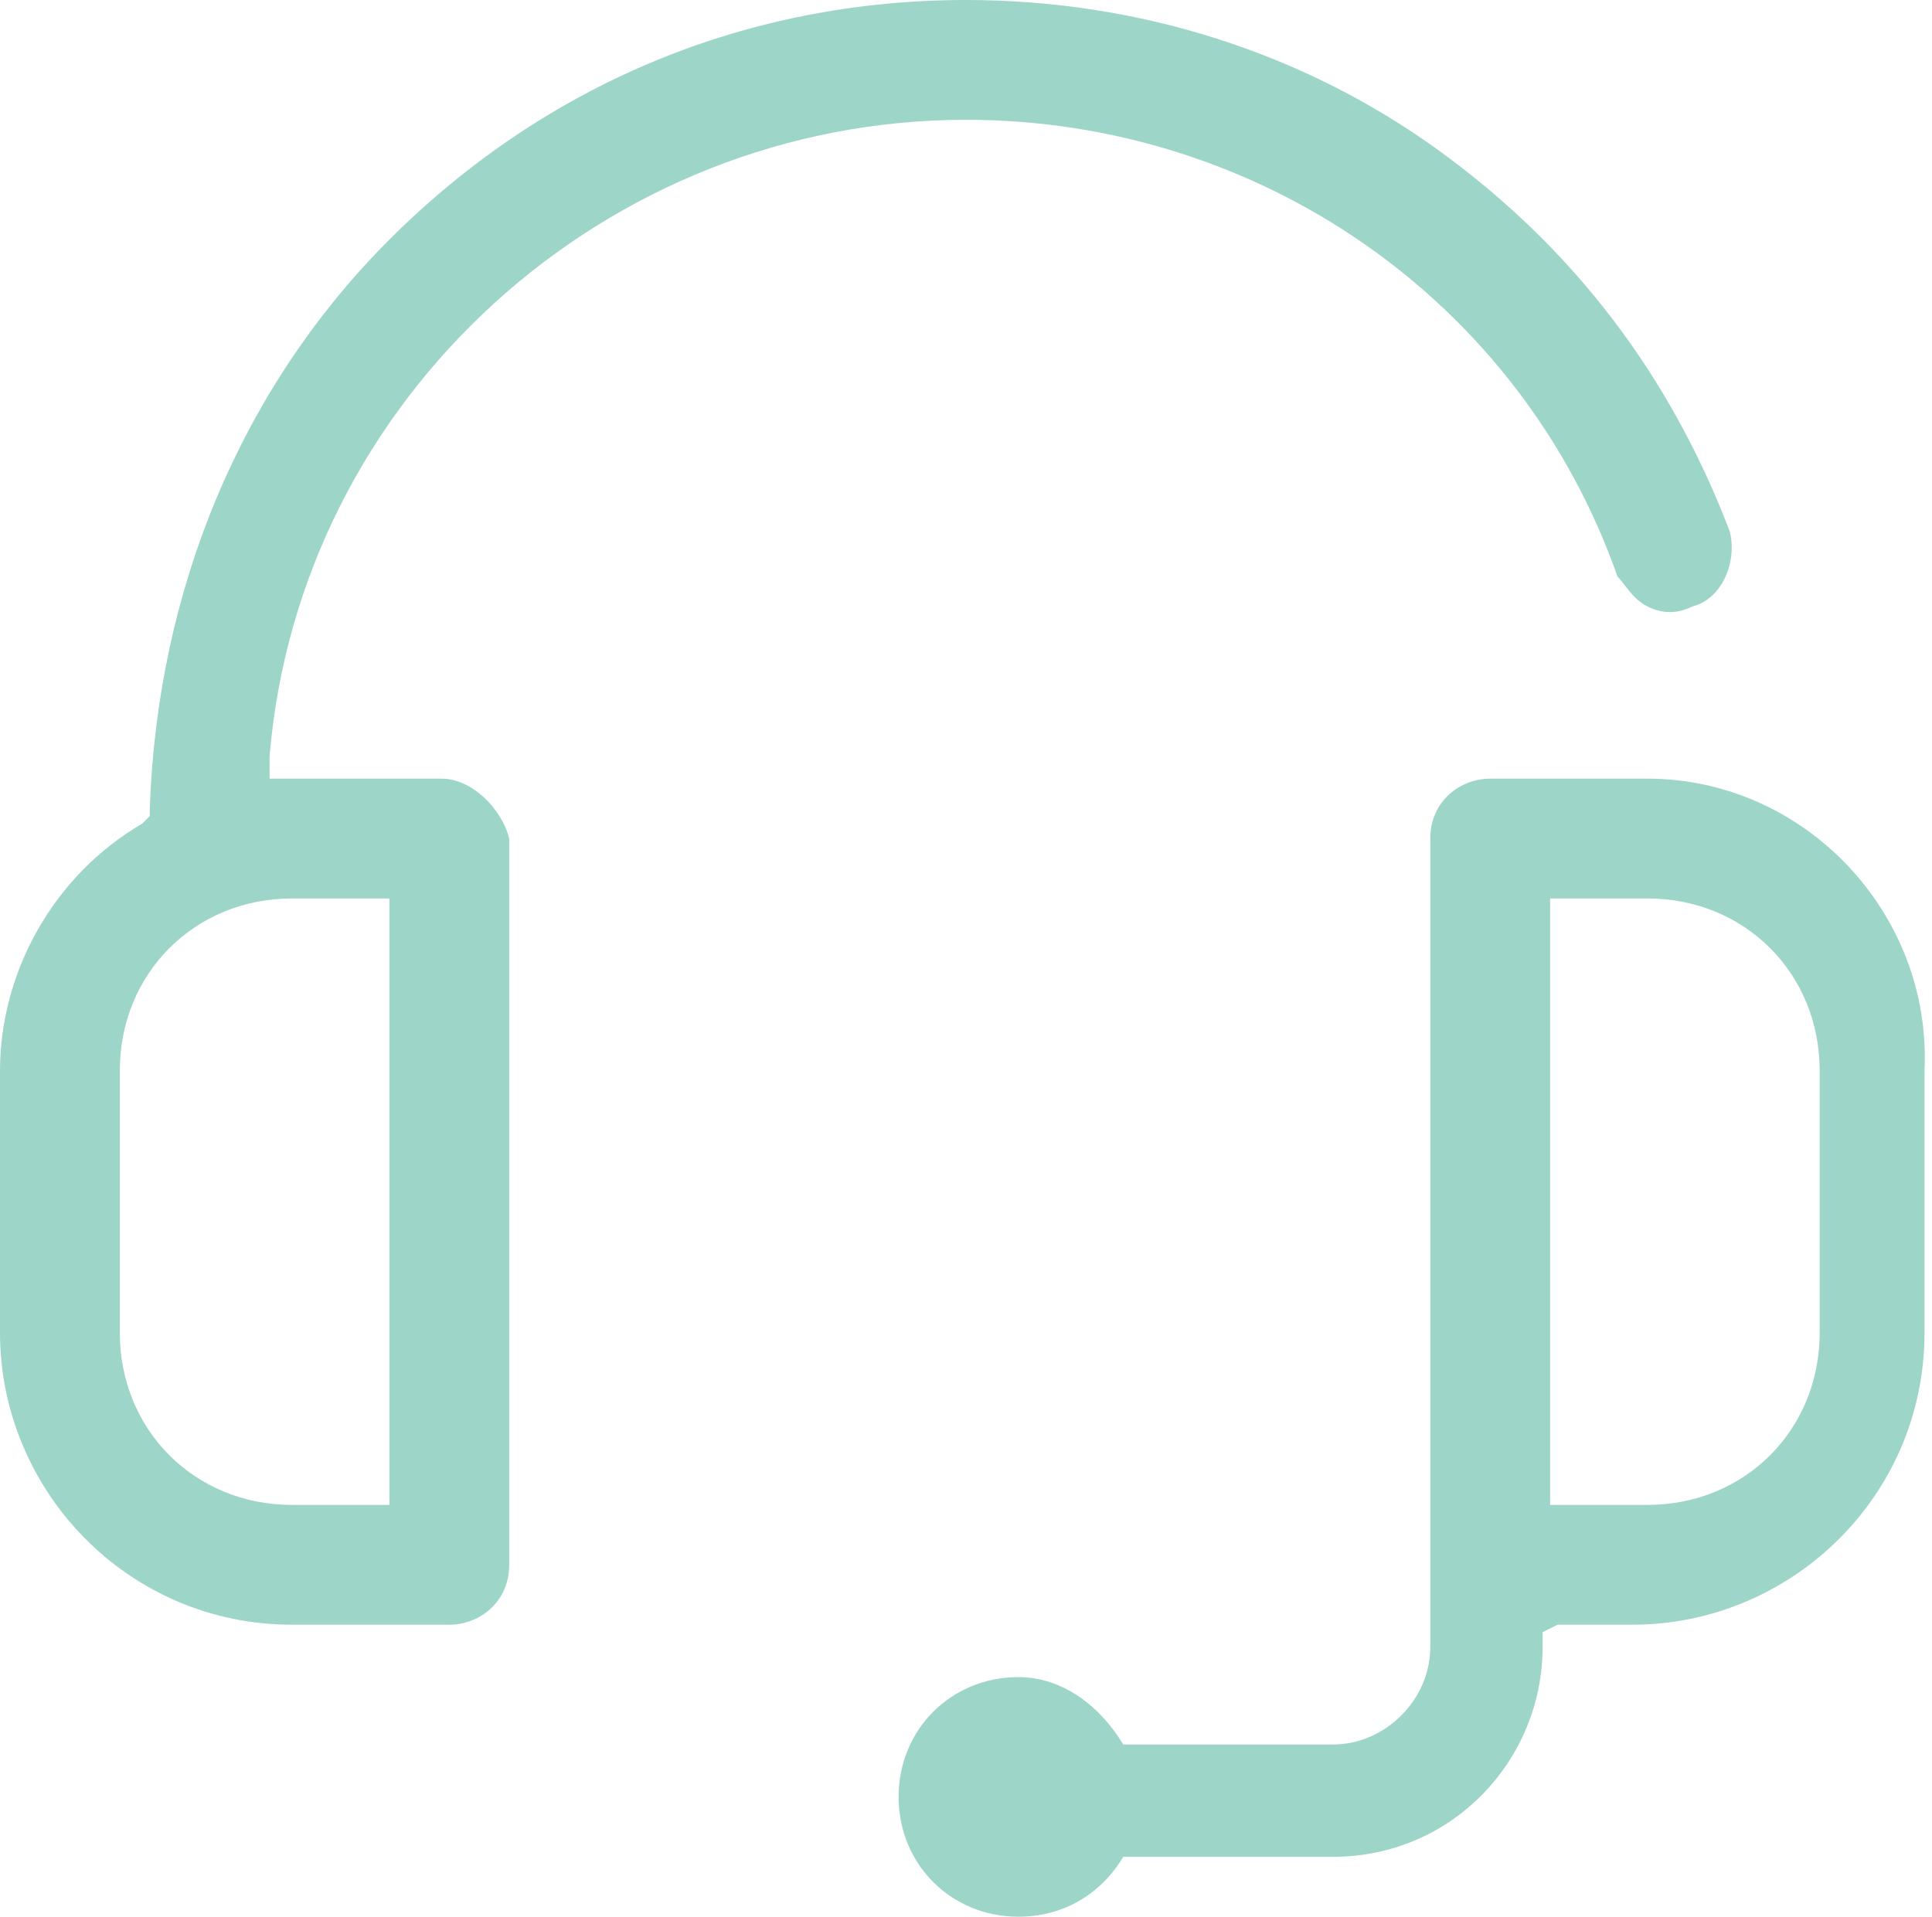
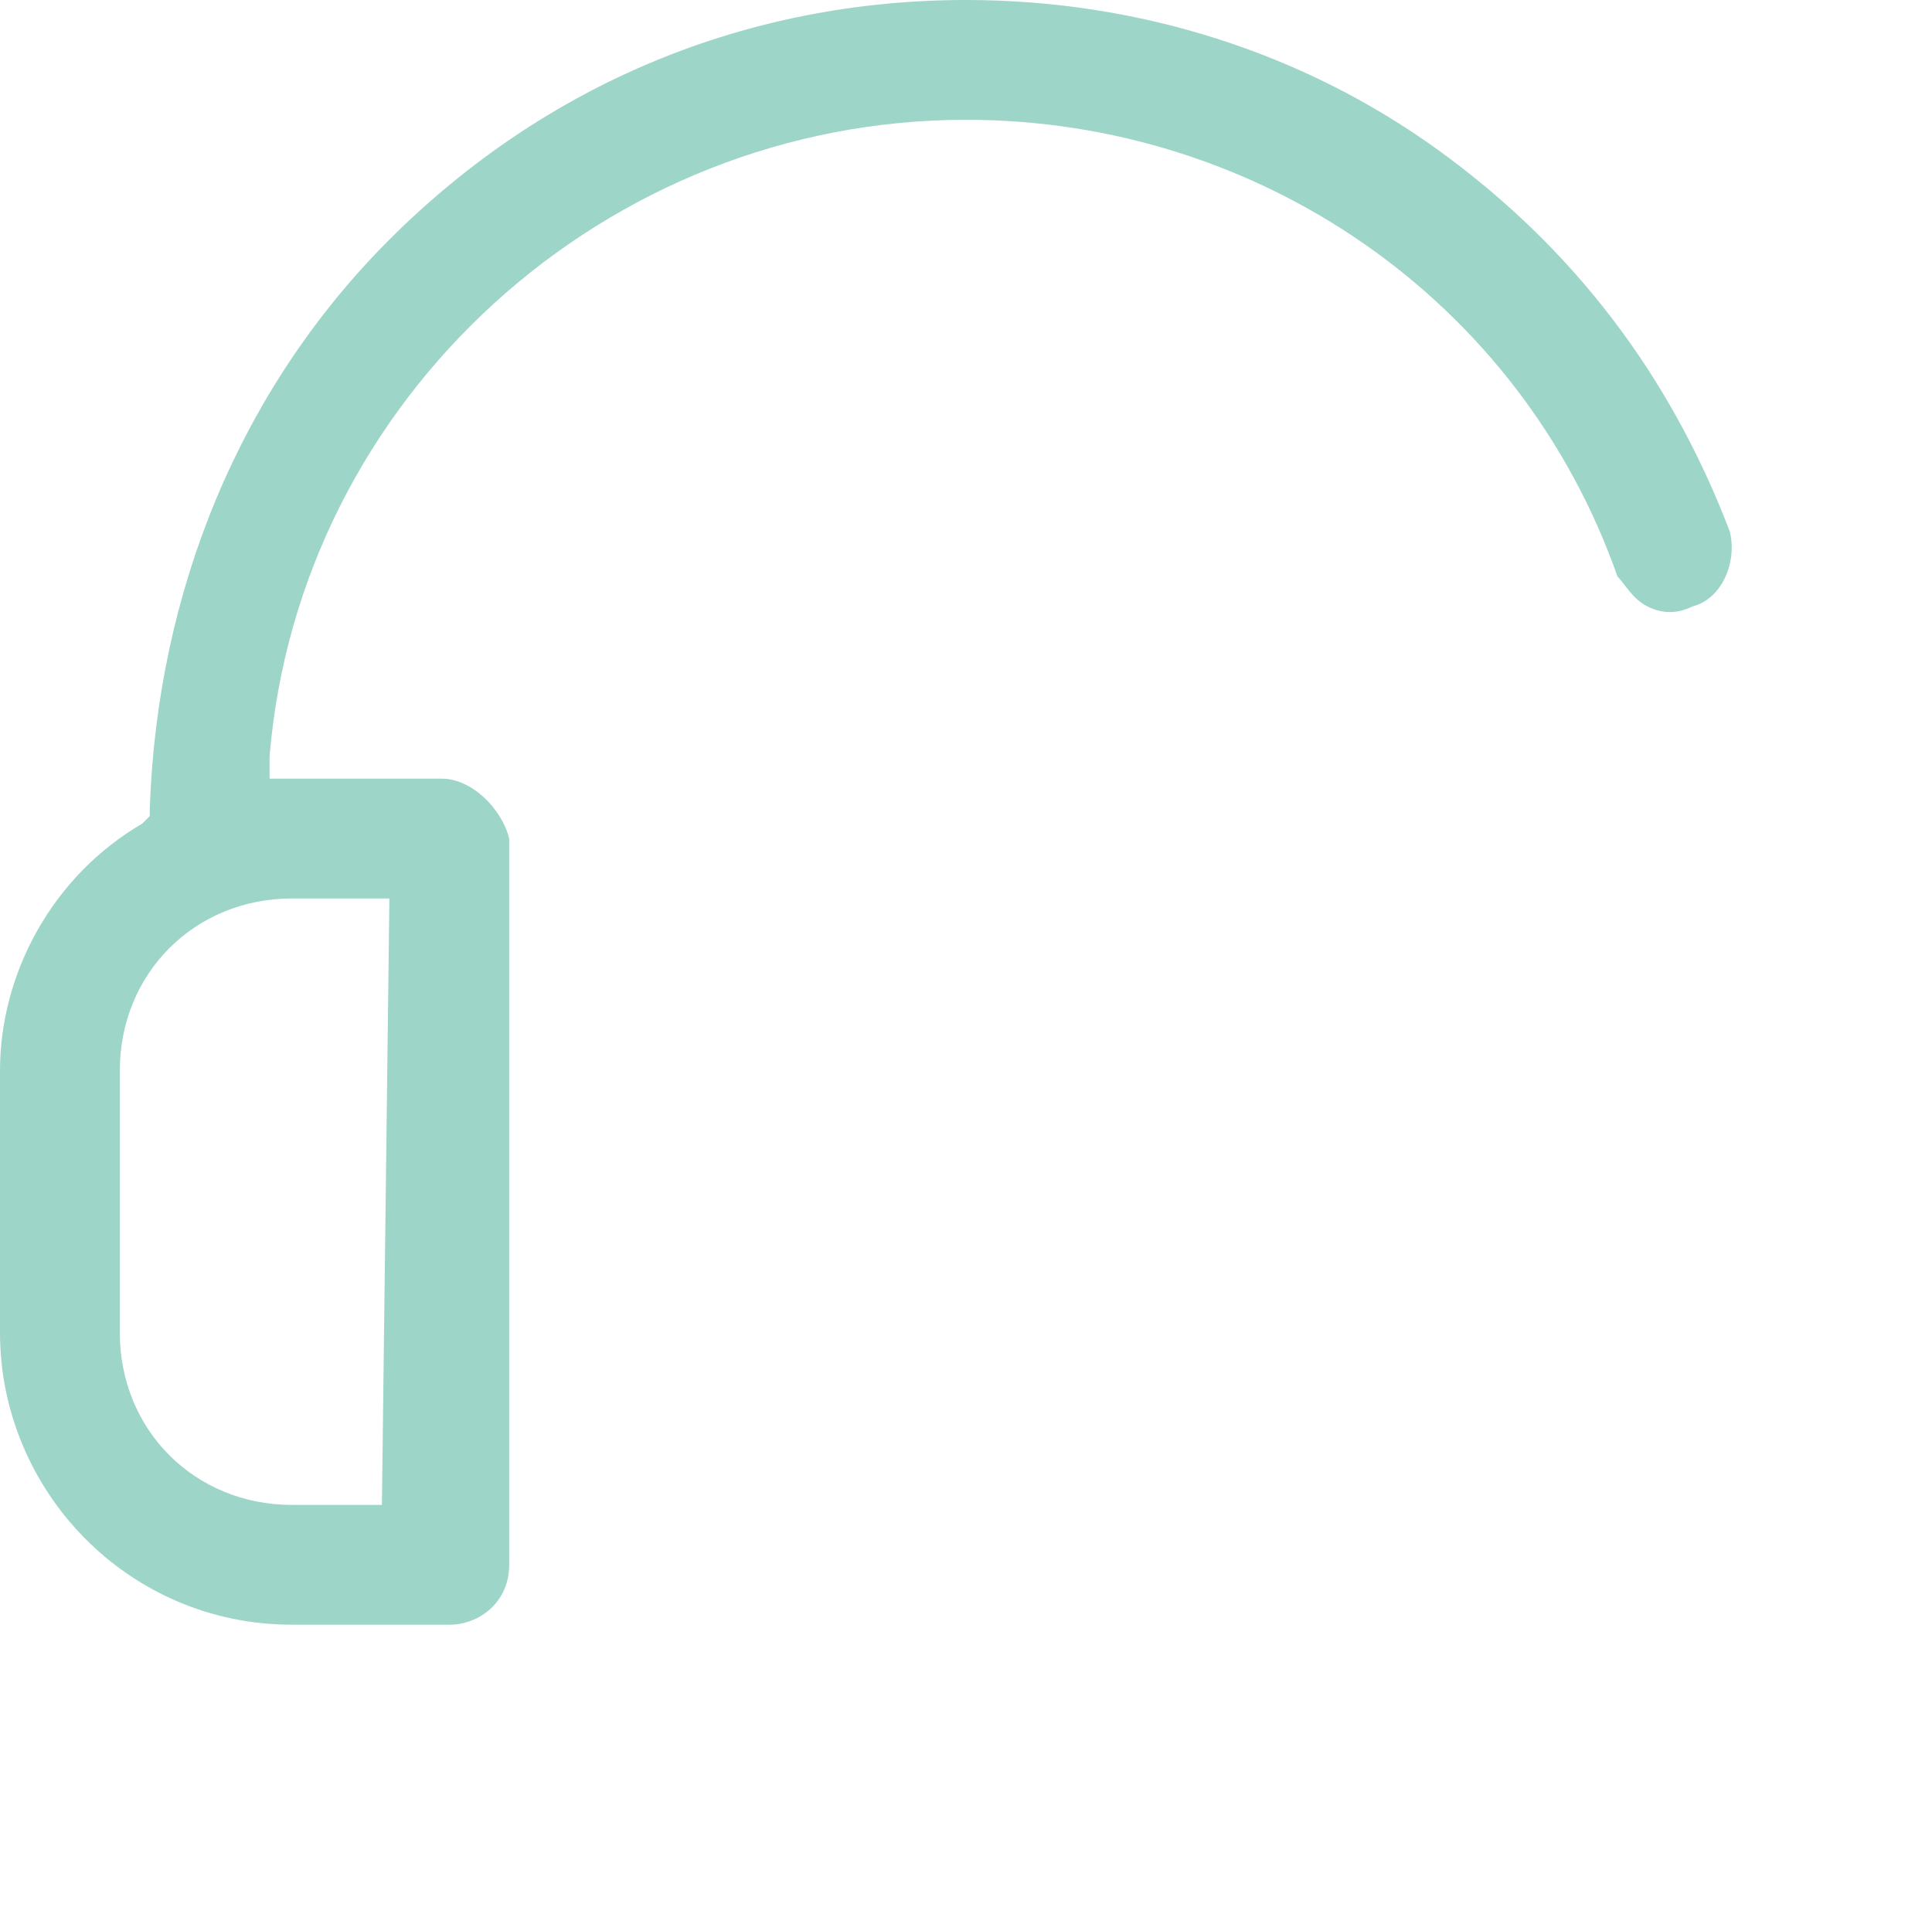
<svg xmlns="http://www.w3.org/2000/svg" version="1.1" id="Layer_1" x="0px" y="0px" viewBox="0 0 25.8 25.6" style="enable-background:new 0 0 25.8 25.6;" xml:space="preserve">
  <style type="text/css">
	.st0{fill:#9DD5C9;}
</style>
  <g>
-     <path class="st0" d="M5.9,10.4H3.6l0-0.3C4,5.3,8.1,1.6,12.9,1.6c3.9,0,7.4,2.4,8.7,6.1C21.7,7.8,21.8,8,22,8.1   c0.2,0.1,0.4,0.1,0.6,0c0.4-0.1,0.6-0.6,0.5-1C22.3,5,21,3.3,19.2,2c-1.8-1.3-4-2-6.3-2C10,0,7.3,1.1,5.2,3.2c-2,2-3.1,4.7-3.2,7.6   l0,0.1L1.9,11c-1.2,0.7-1.9,2-1.9,3.3v3.5c0,2.1,1.7,3.9,3.9,3.9h2.1c0.4,0,0.8-0.3,0.8-0.8v-9.7C6.7,10.8,6.3,10.4,5.9,10.4z    M5.1,20.1H3.9c-1.3,0-2.3-1-2.3-2.3v-3.5c0-1.3,1-2.3,2.3-2.3h1.3V20.1z" />
-     <path class="st0" d="M22,10.4h-2.1c-0.4,0-0.8,0.3-0.8,0.8V22c0,0.7-0.6,1.3-1.3,1.3H15c-0.3-0.5-0.8-0.9-1.4-0.9   c-0.9,0-1.6,0.7-1.6,1.6s0.7,1.6,1.6,1.6c0.6,0,1.1-0.3,1.4-0.8h2.8c1.6,0,2.8-1.3,2.8-2.8v-0.2l0.2-0.1h1c2.1,0,3.9-1.7,3.9-3.9   v-3.5C25.8,12.2,24.1,10.4,22,10.4z M24.3,17.8c0,1.3-1,2.3-2.3,2.3h-1.3V12H22c1.3,0,2.3,1,2.3,2.3V17.8z" />
+     <path class="st0" d="M5.9,10.4H3.6l0-0.3C4,5.3,8.1,1.6,12.9,1.6c3.9,0,7.4,2.4,8.7,6.1C21.7,7.8,21.8,8,22,8.1   c0.2,0.1,0.4,0.1,0.6,0c0.4-0.1,0.6-0.6,0.5-1C22.3,5,21,3.3,19.2,2c-1.8-1.3-4-2-6.3-2C10,0,7.3,1.1,5.2,3.2c-2,2-3.1,4.7-3.2,7.6   l0,0.1L1.9,11c-1.2,0.7-1.9,2-1.9,3.3v3.5c0,2.1,1.7,3.9,3.9,3.9h2.1c0.4,0,0.8-0.3,0.8-0.8v-9.7C6.7,10.8,6.3,10.4,5.9,10.4z    M5.1,20.1H3.9c-1.3,0-2.3-1-2.3-2.3v-3.5c0-1.3,1-2.3,2.3-2.3h1.3z" />
  </g>
</svg>